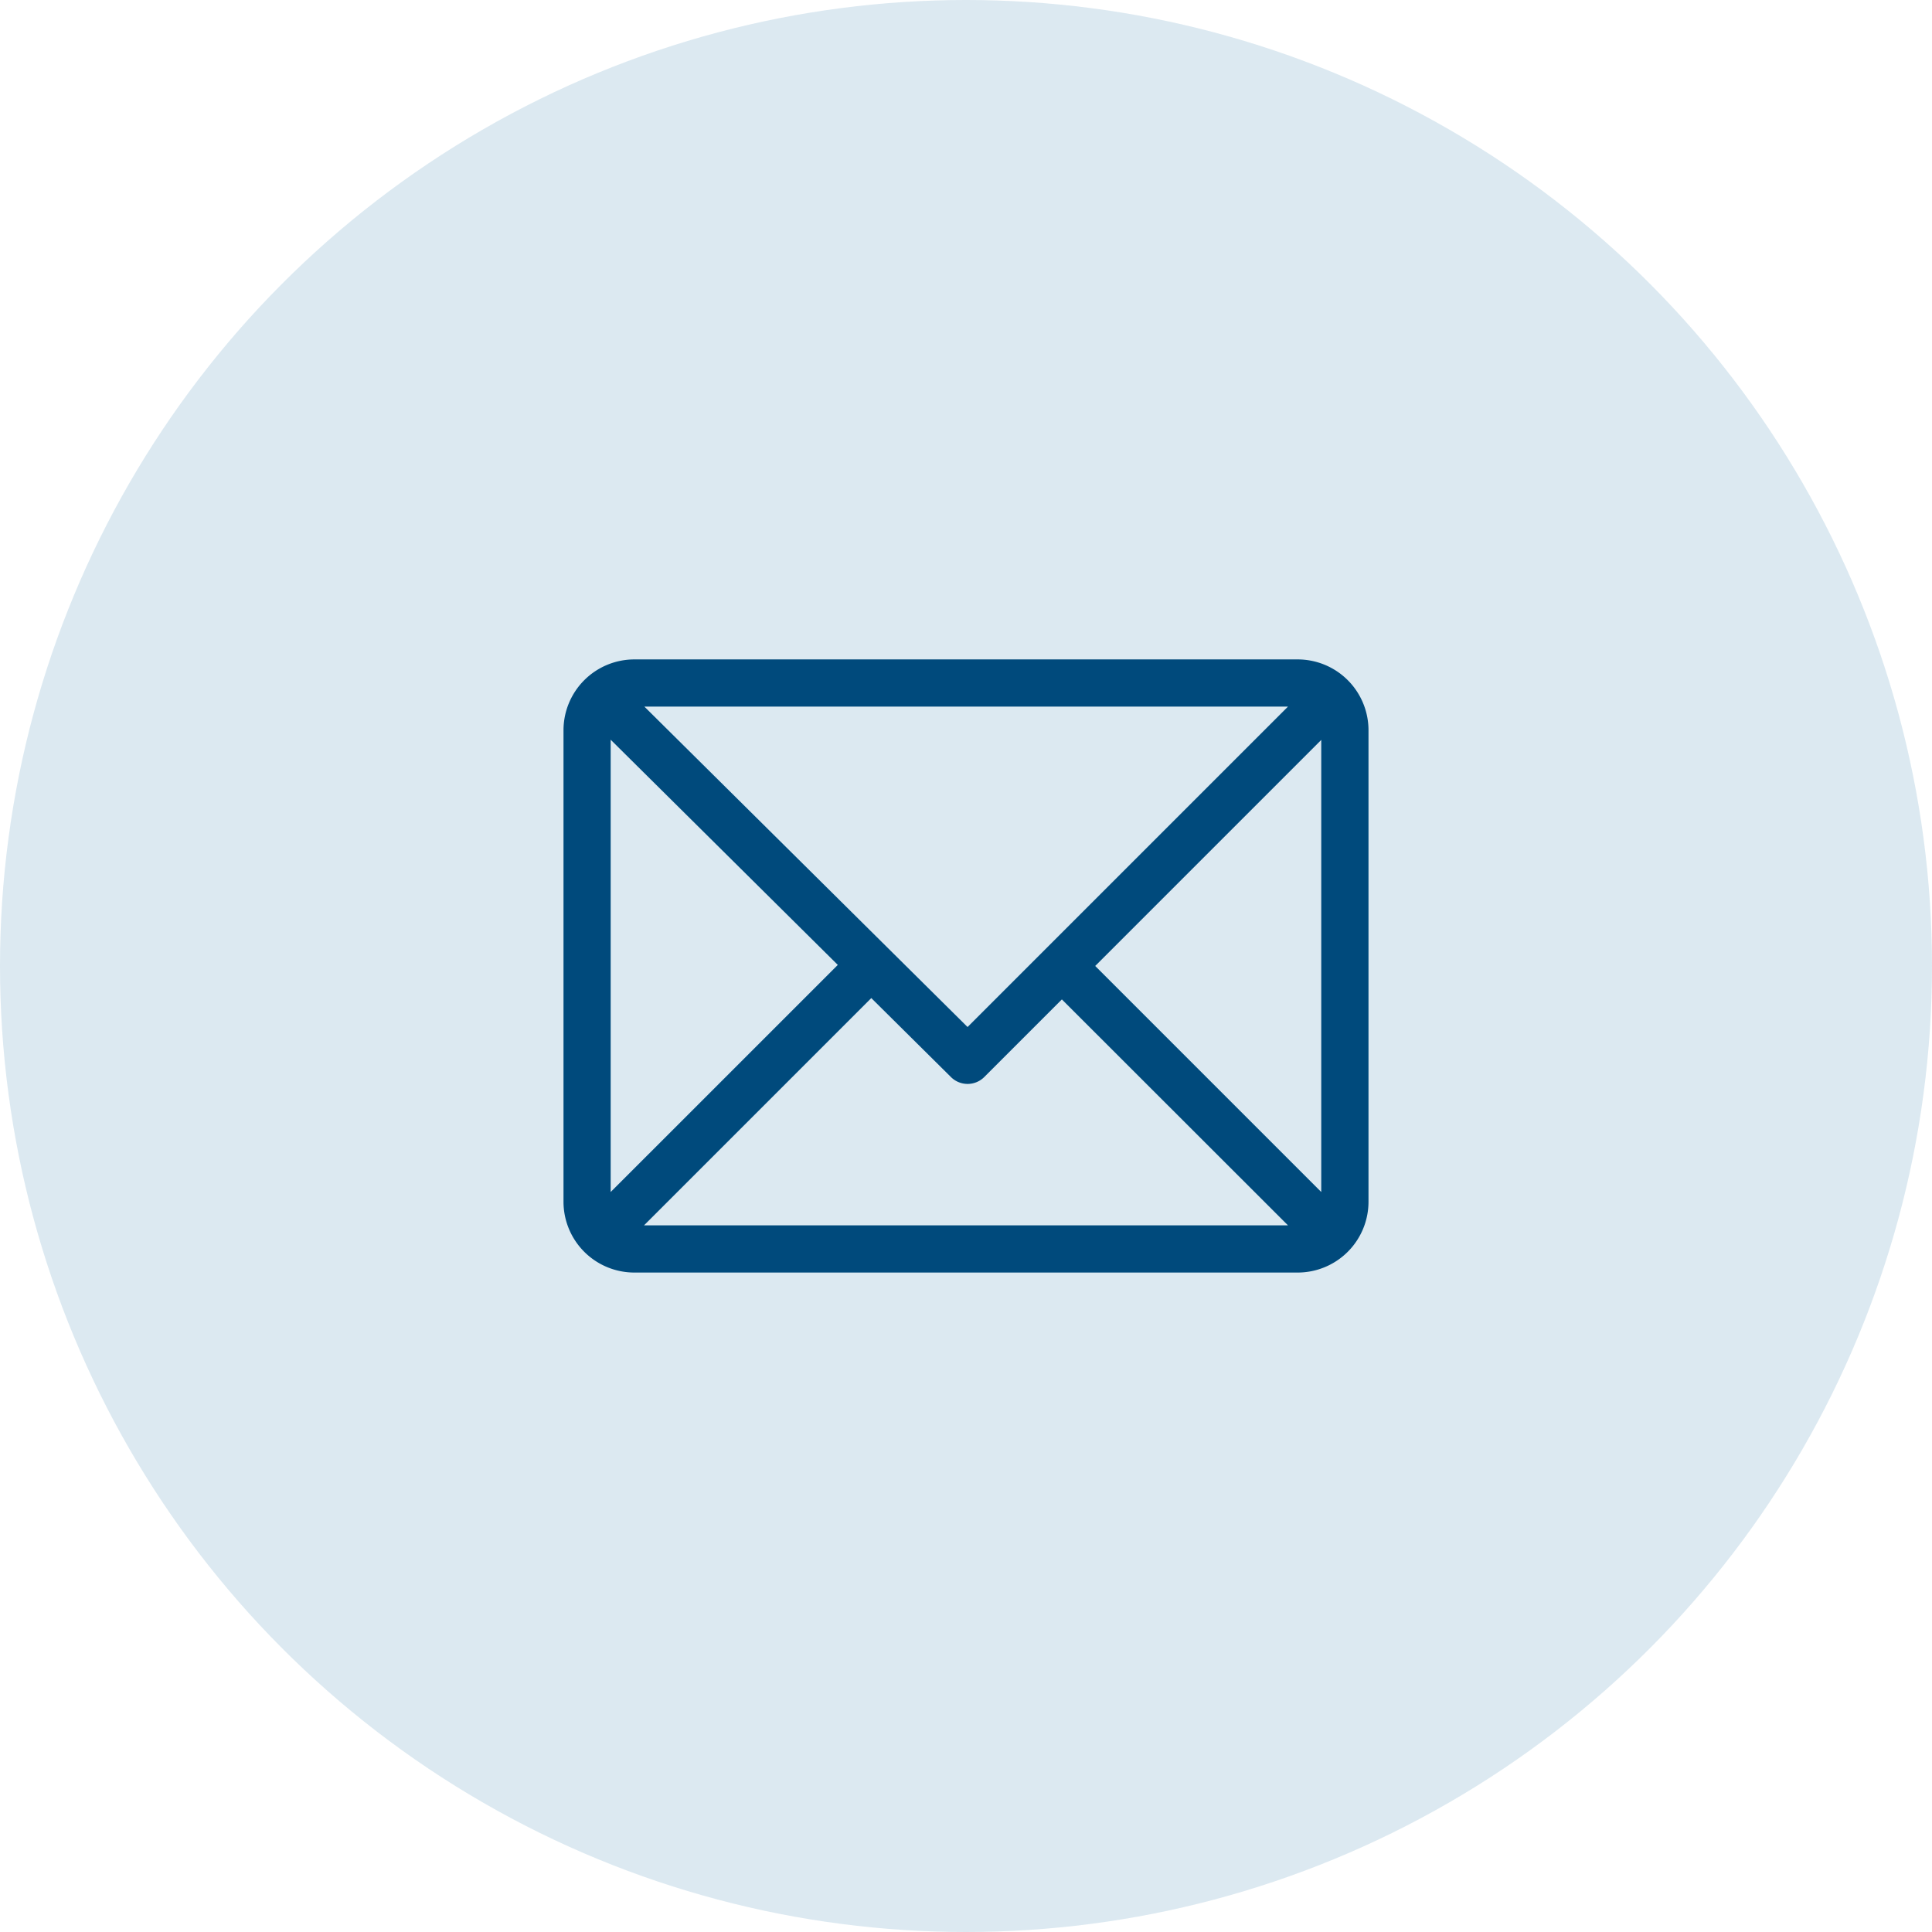
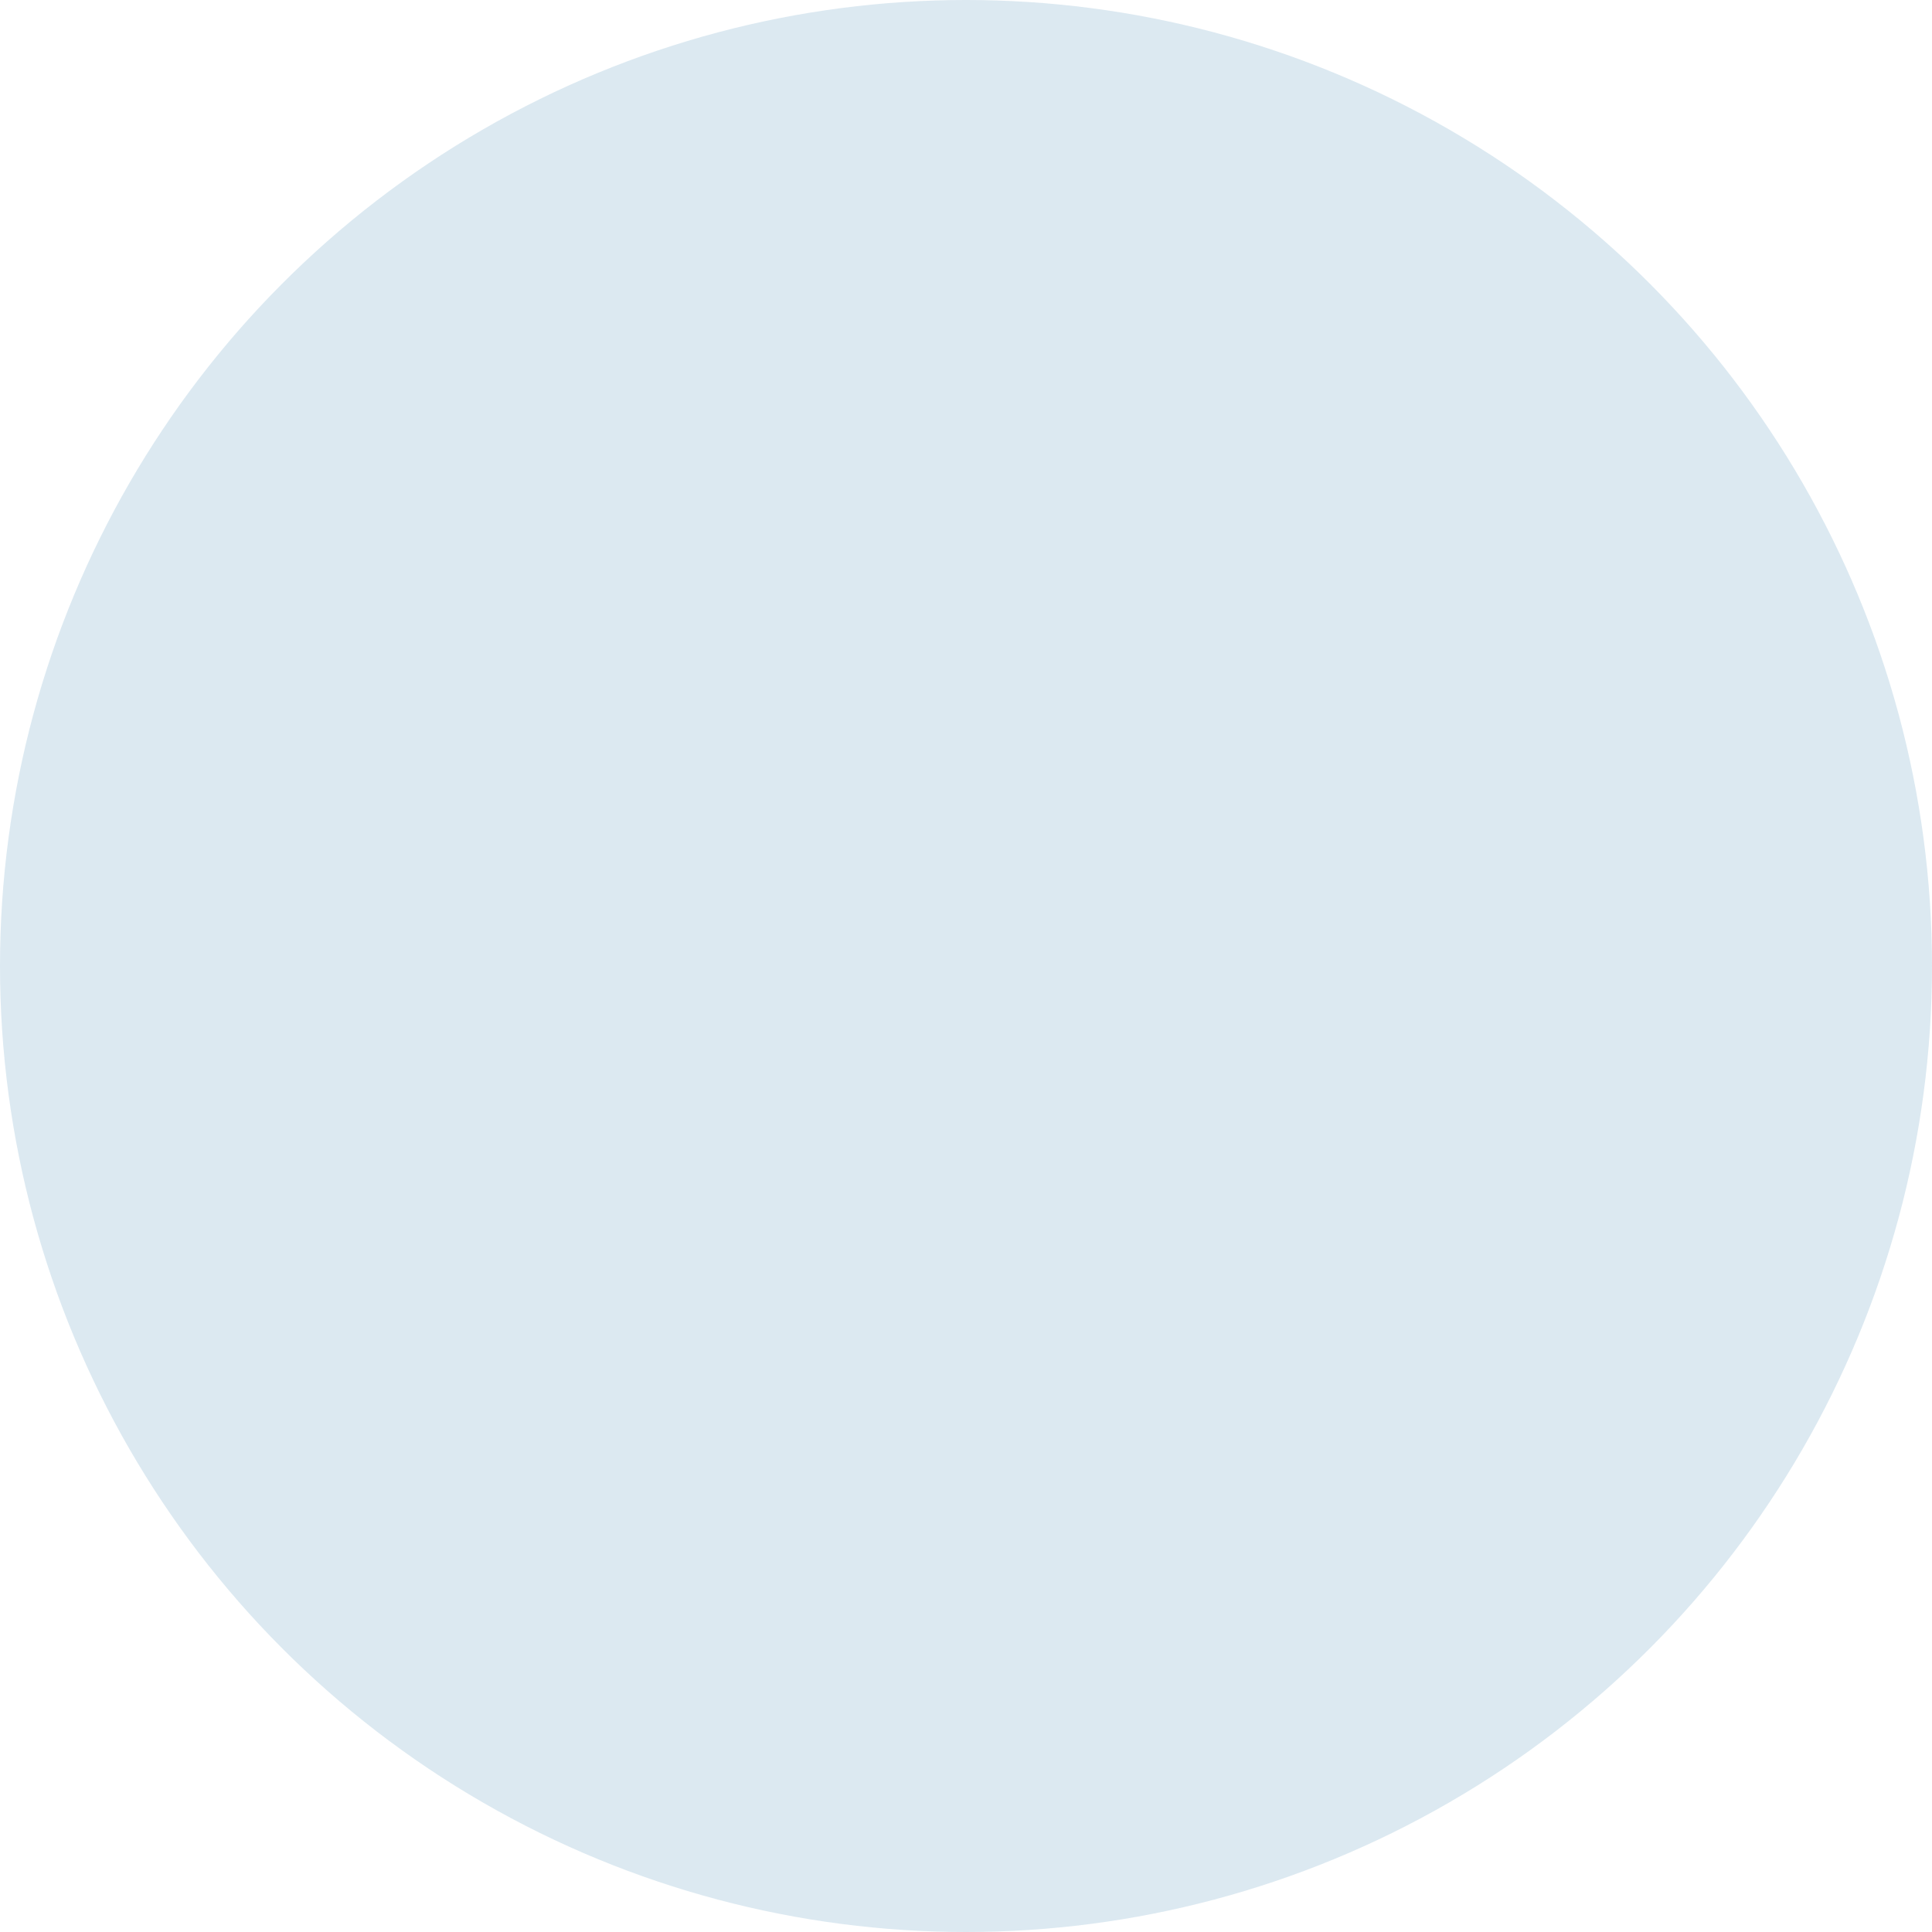
<svg xmlns="http://www.w3.org/2000/svg" width="48" height="48">
  <g data-name="Gruppe 5022" transform="translate(-752 -26241)">
    <circle cx="24" cy="24" r="24" fill="#00619d" data-name="Ellipse 126" opacity=".138" transform="translate(752 26241)" />
    <g data-name="Gruppe 1757">
-       <path fill="#004a7c" d="M784.24 26257.383h-16.482a1.761 1.761 0 0 0-1.758 1.758v11.717a1.76 1.76 0 0 0 1.758 1.758h16.482a1.76 1.76 0 0 0 1.76-1.758v-11.717a1.76 1.76 0 0 0-1.76-1.758Zm-.24 1.172-7.961 7.961-8.03-7.961Zm-16.828 12.06v-11.237l5.643 5.595Zm.828.829 5.647-5.647 1.979 1.962a.586.586 0 0 0 .827 0l1.929-1.929 5.618 5.614Zm16.826-.829-5.616-5.616 5.616-5.616Z" data-name="Pfad 9573" />
-     </g>
+       </g>
  </g>
</svg>